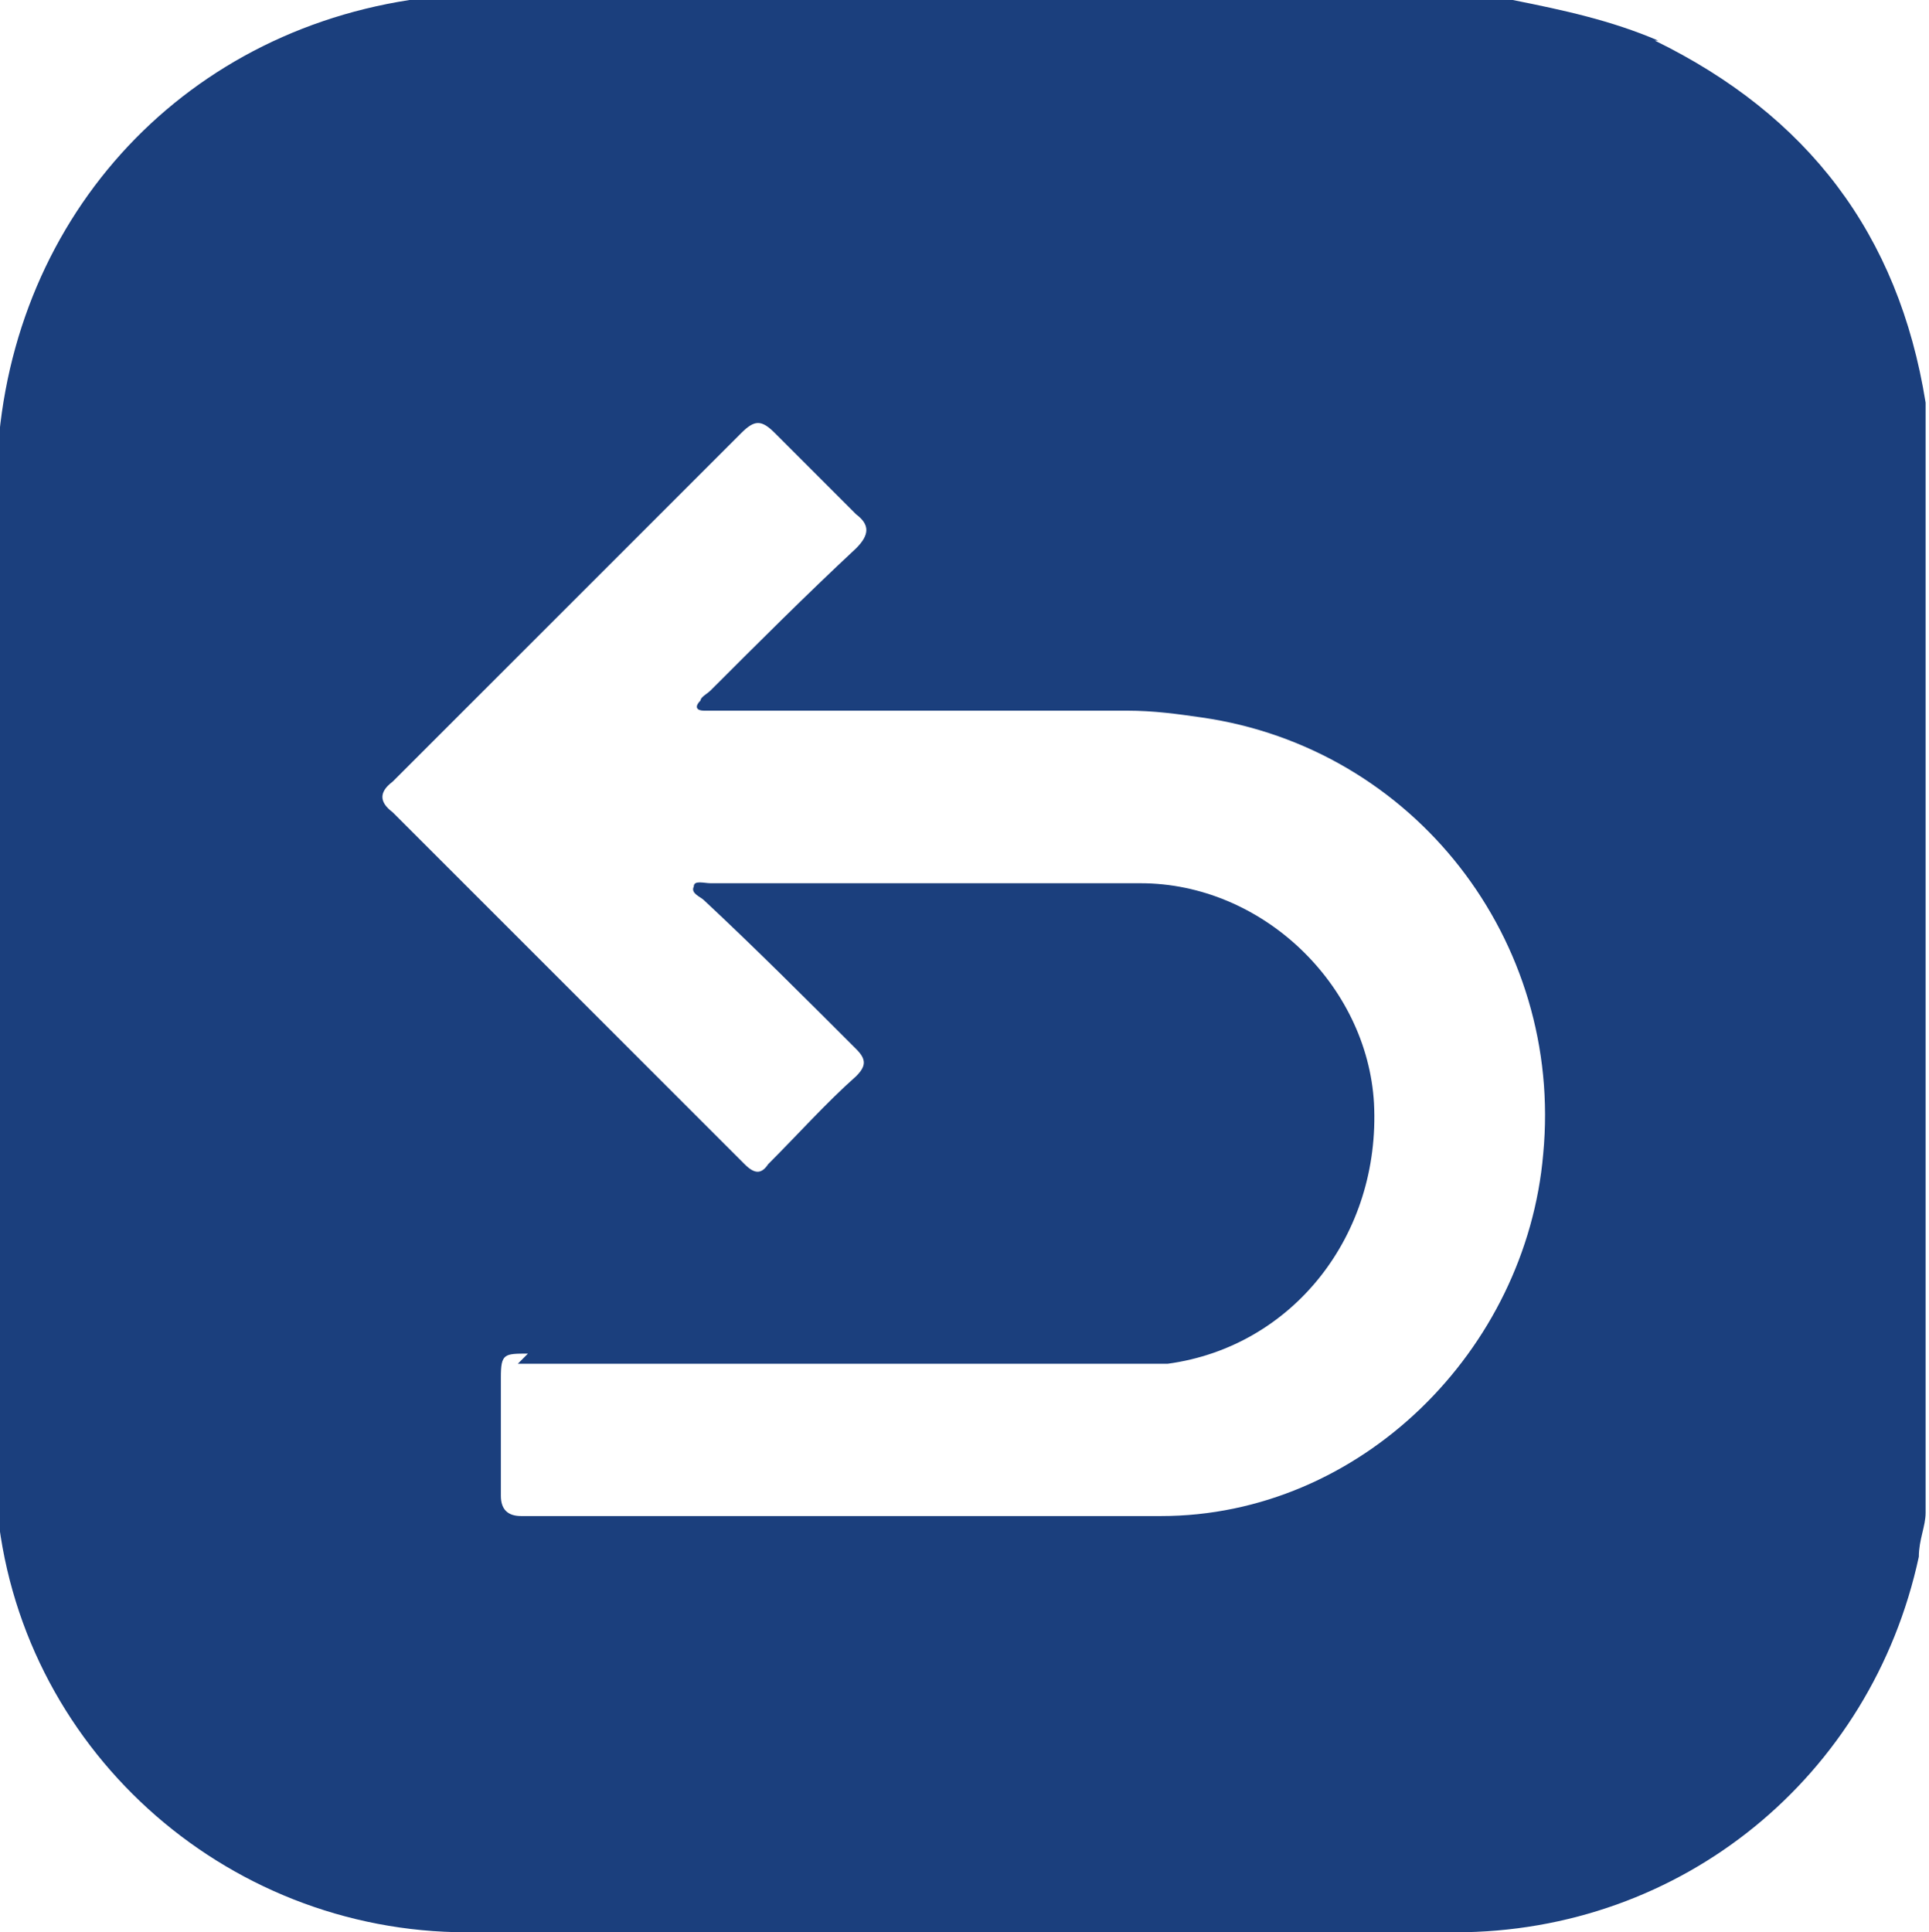
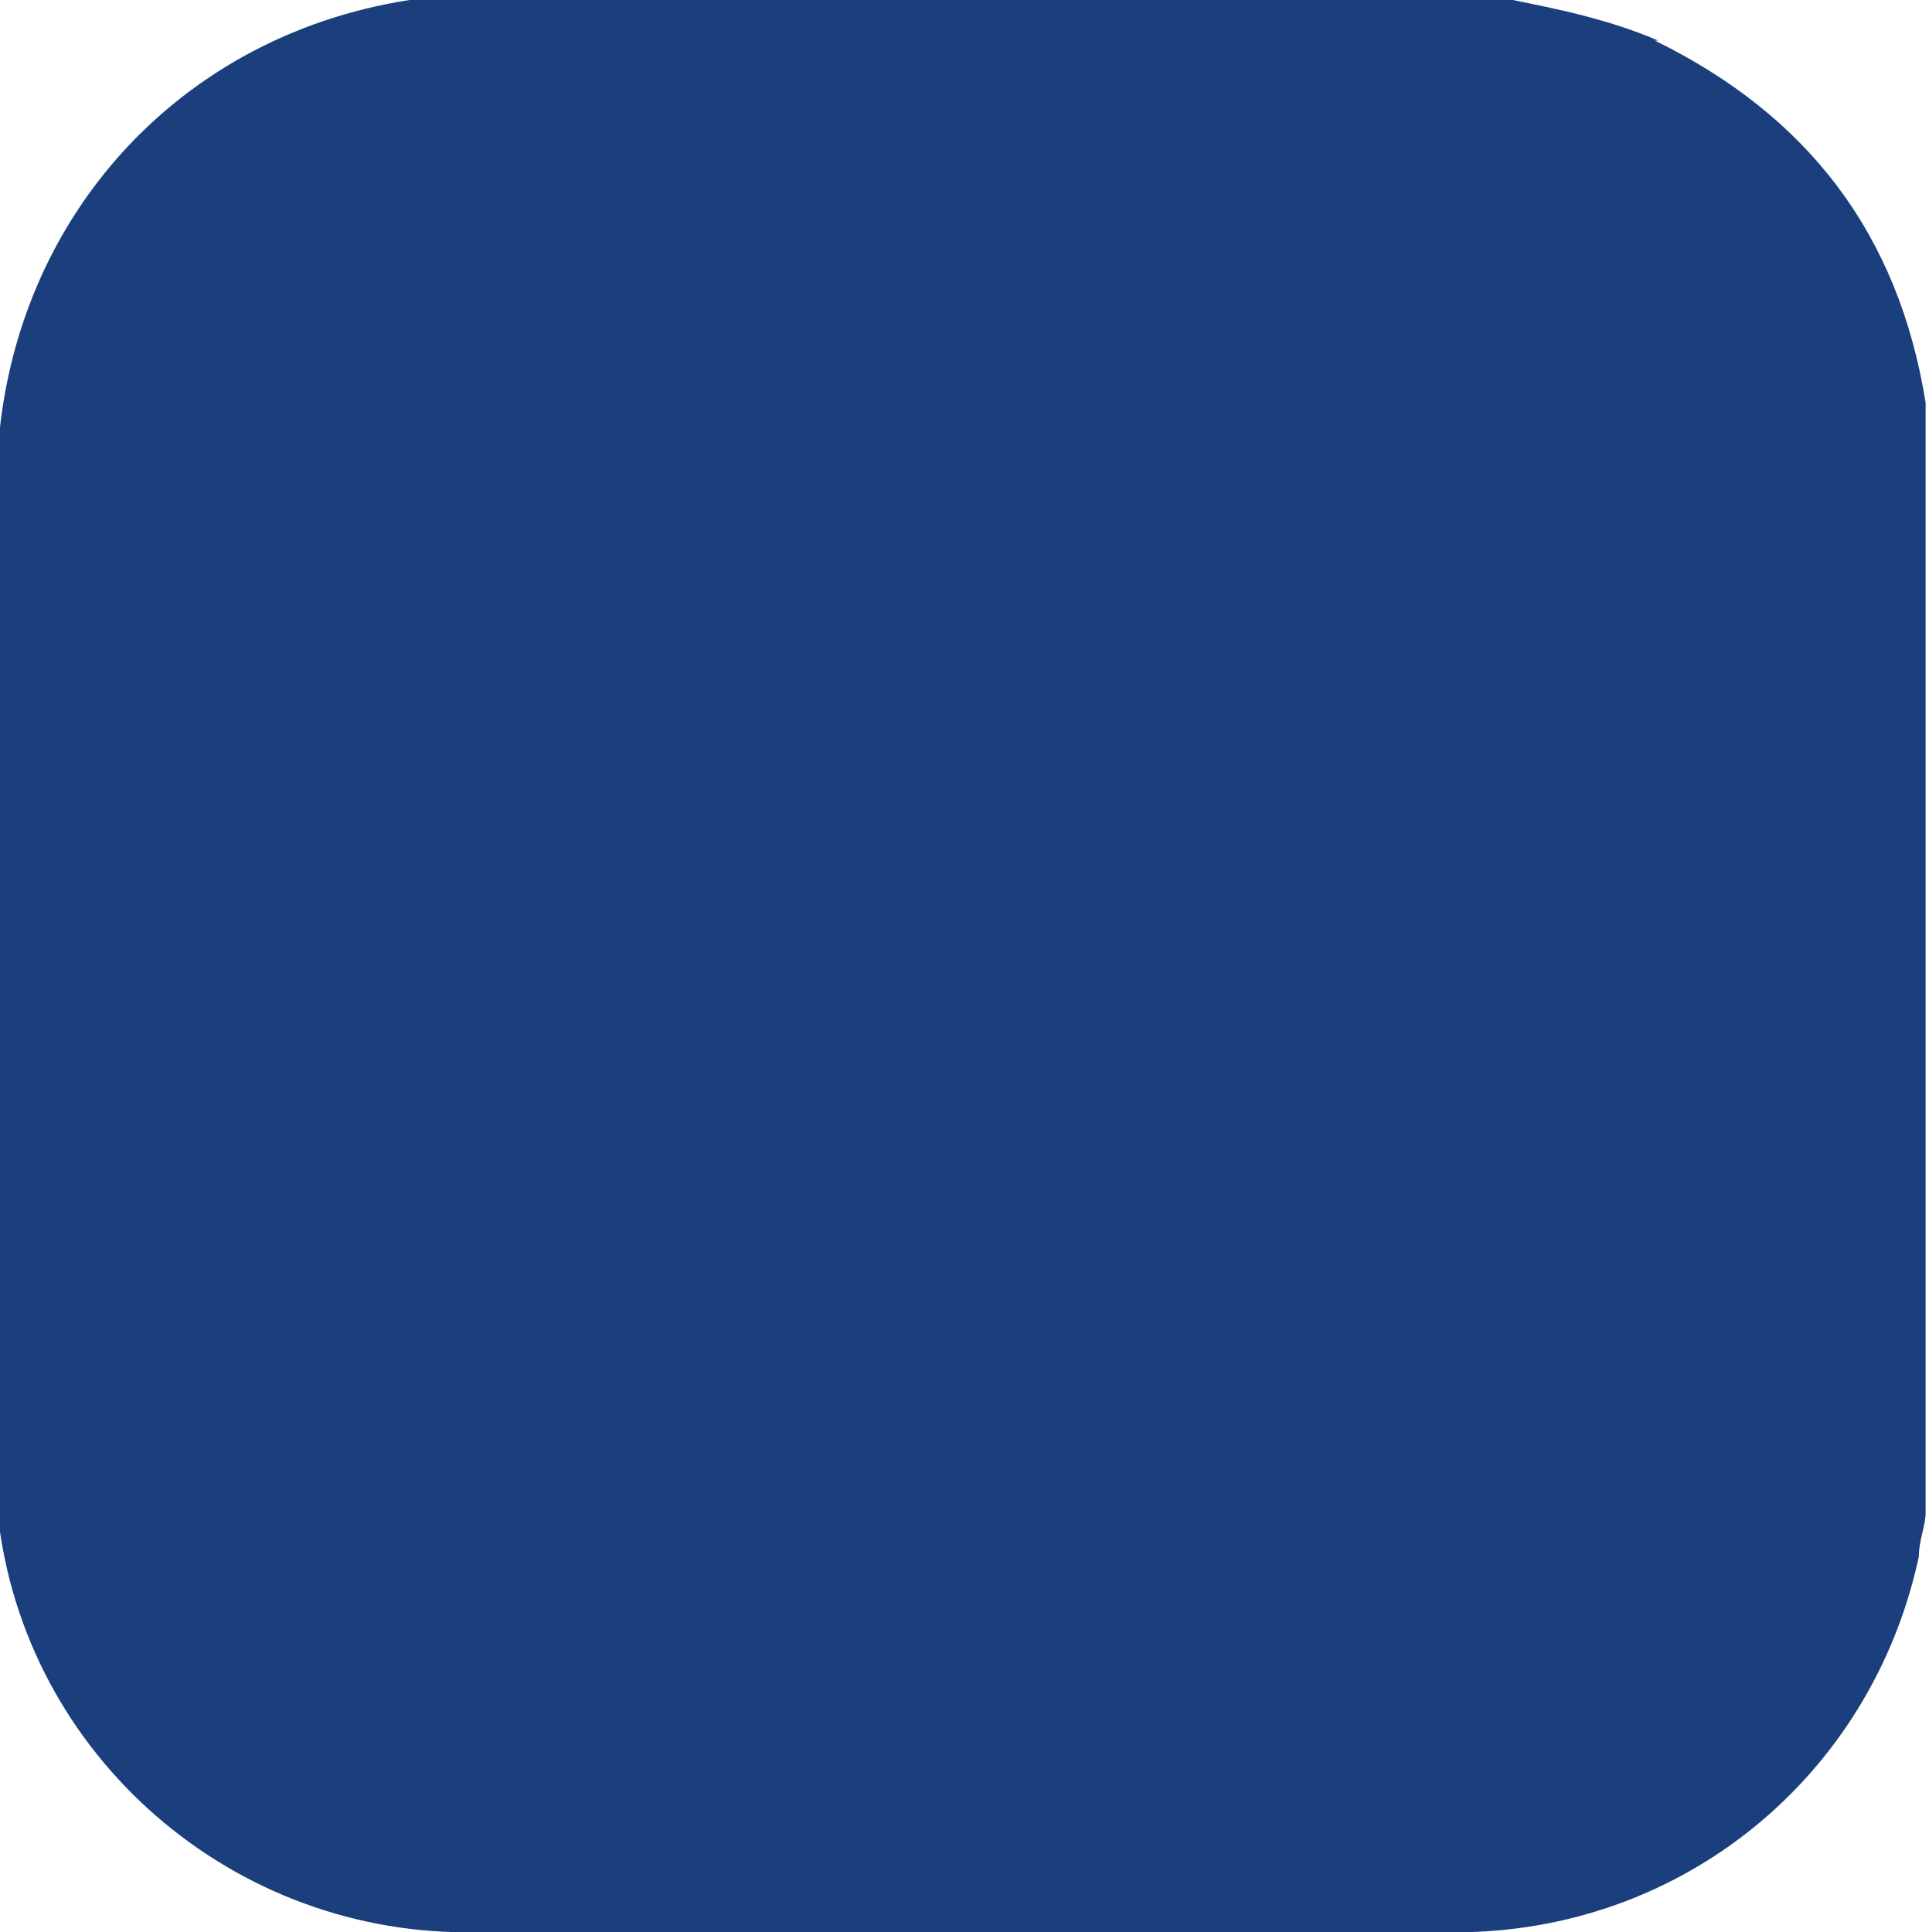
<svg xmlns="http://www.w3.org/2000/svg" id="Layer_1" data-name="Layer 1" width="57" height="57.1" version="1.1" viewBox="0 0 57 57.1">
  <defs>
    <style>
      .cls-1 {
        fill: #1b3f7d;
        stroke-width: 0px;
      }
    </style>
  </defs>
-   <path class="cls-1" d="M48.9,1.2c4.5,2.2,7.2,5.7,8,10.7,0,.2,0,.3,0,.5v32.3c0,.4-.2.8-.2,1.3-1.4,6.5-7,11.1-13.7,11.1-9.7,0-19.5,0-29.2,0-7.2,0-13.3-5.5-13.9-12.7,0-.4,0-.9,0-1.3,0-9.6,0-19.3,0-28.9C0,6.9,5,1.1,12.1,0c.1,0,.2,0,.3,0h32.3c1.5.3,2.9.6,4.3,1.2ZM15.6,40c-.7,0-.8,0-.8.7,0,1.2,0,2.3,0,3.5,0,.4.2.6.6.6,6.3,0,12.6,0,18.9,0,5.9,0,10.8-4.9,11.3-10.7.6-6.3-3.8-12-10.1-12.9-.7-.1-1.4-.2-2.2-.2-4,0-8,0-12,0-.2,0-.3,0-.5,0-.2,0-.3-.1-.1-.3,0-.1.2-.2.3-.3,1.4-1.4,2.8-2.8,4.3-4.2.4-.4.4-.7,0-1-.8-.8-1.6-1.6-2.4-2.4-.4-.4-.6-.4-1,0-3,3-6.1,6.1-9.1,9.1-.4.4-.8.8-1.2,1.2-.4.3-.4.6,0,.9,2.6,2.6,5.2,5.2,7.8,7.8.9.9,1.7,1.7,2.6,2.6.3.3.5.3.7,0,.9-.9,1.7-1.8,2.6-2.6.3-.3.3-.5,0-.8-1.5-1.5-3-3-4.5-4.4-.1-.1-.4-.2-.3-.4,0-.2.3-.1.5-.1,4.2,0,8.5,0,12.7,0,3.6,0,6.7,3,6.9,6.5.2,3.9-2.4,7.2-6.1,7.7-.6,0-1.1,0-1.7,0-2.7,0-5.4,0-8.1,0-3.1,0-6.3,0-9.4,0Z" />
+   <path class="cls-1" d="M48.9,1.2c4.5,2.2,7.2,5.7,8,10.7,0,.2,0,.3,0,.5v32.3c0,.4-.2.8-.2,1.3-1.4,6.5-7,11.1-13.7,11.1-9.7,0-19.5,0-29.2,0-7.2,0-13.3-5.5-13.9-12.7,0-.4,0-.9,0-1.3,0-9.6,0-19.3,0-28.9C0,6.9,5,1.1,12.1,0c.1,0,.2,0,.3,0h32.3c1.5.3,2.9.6,4.3,1.2ZM15.6,40Z" />
</svg>